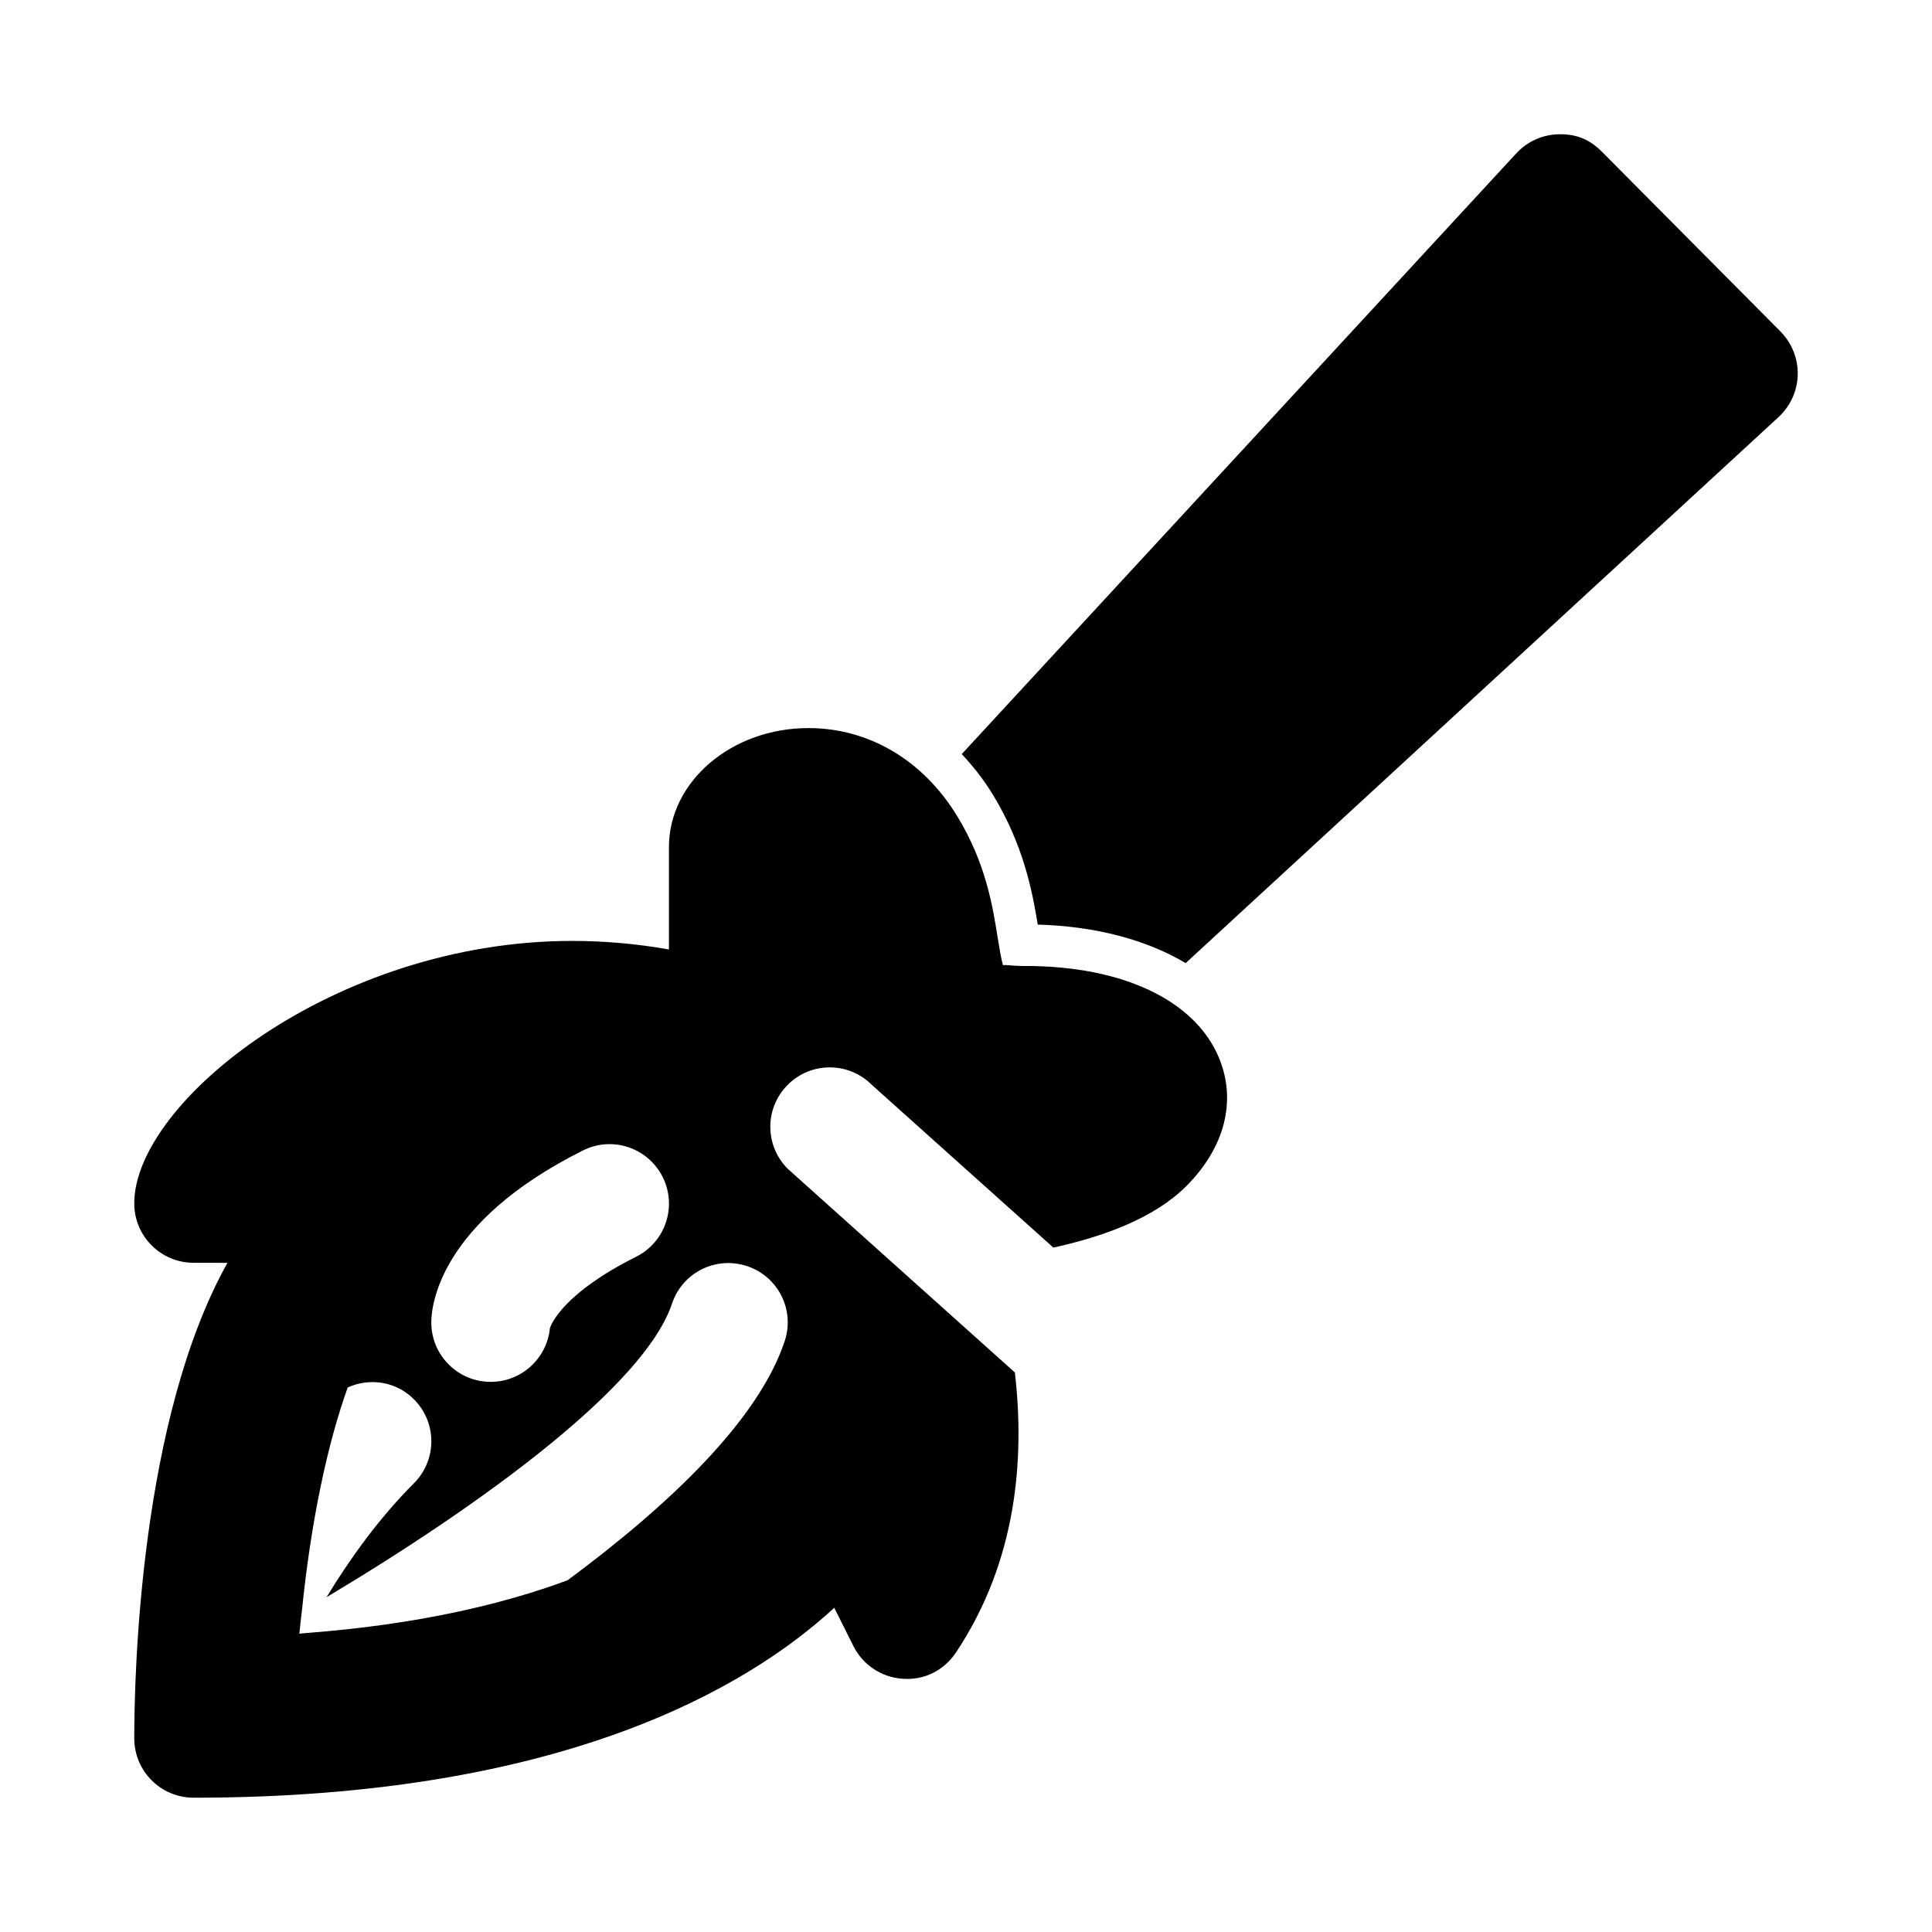
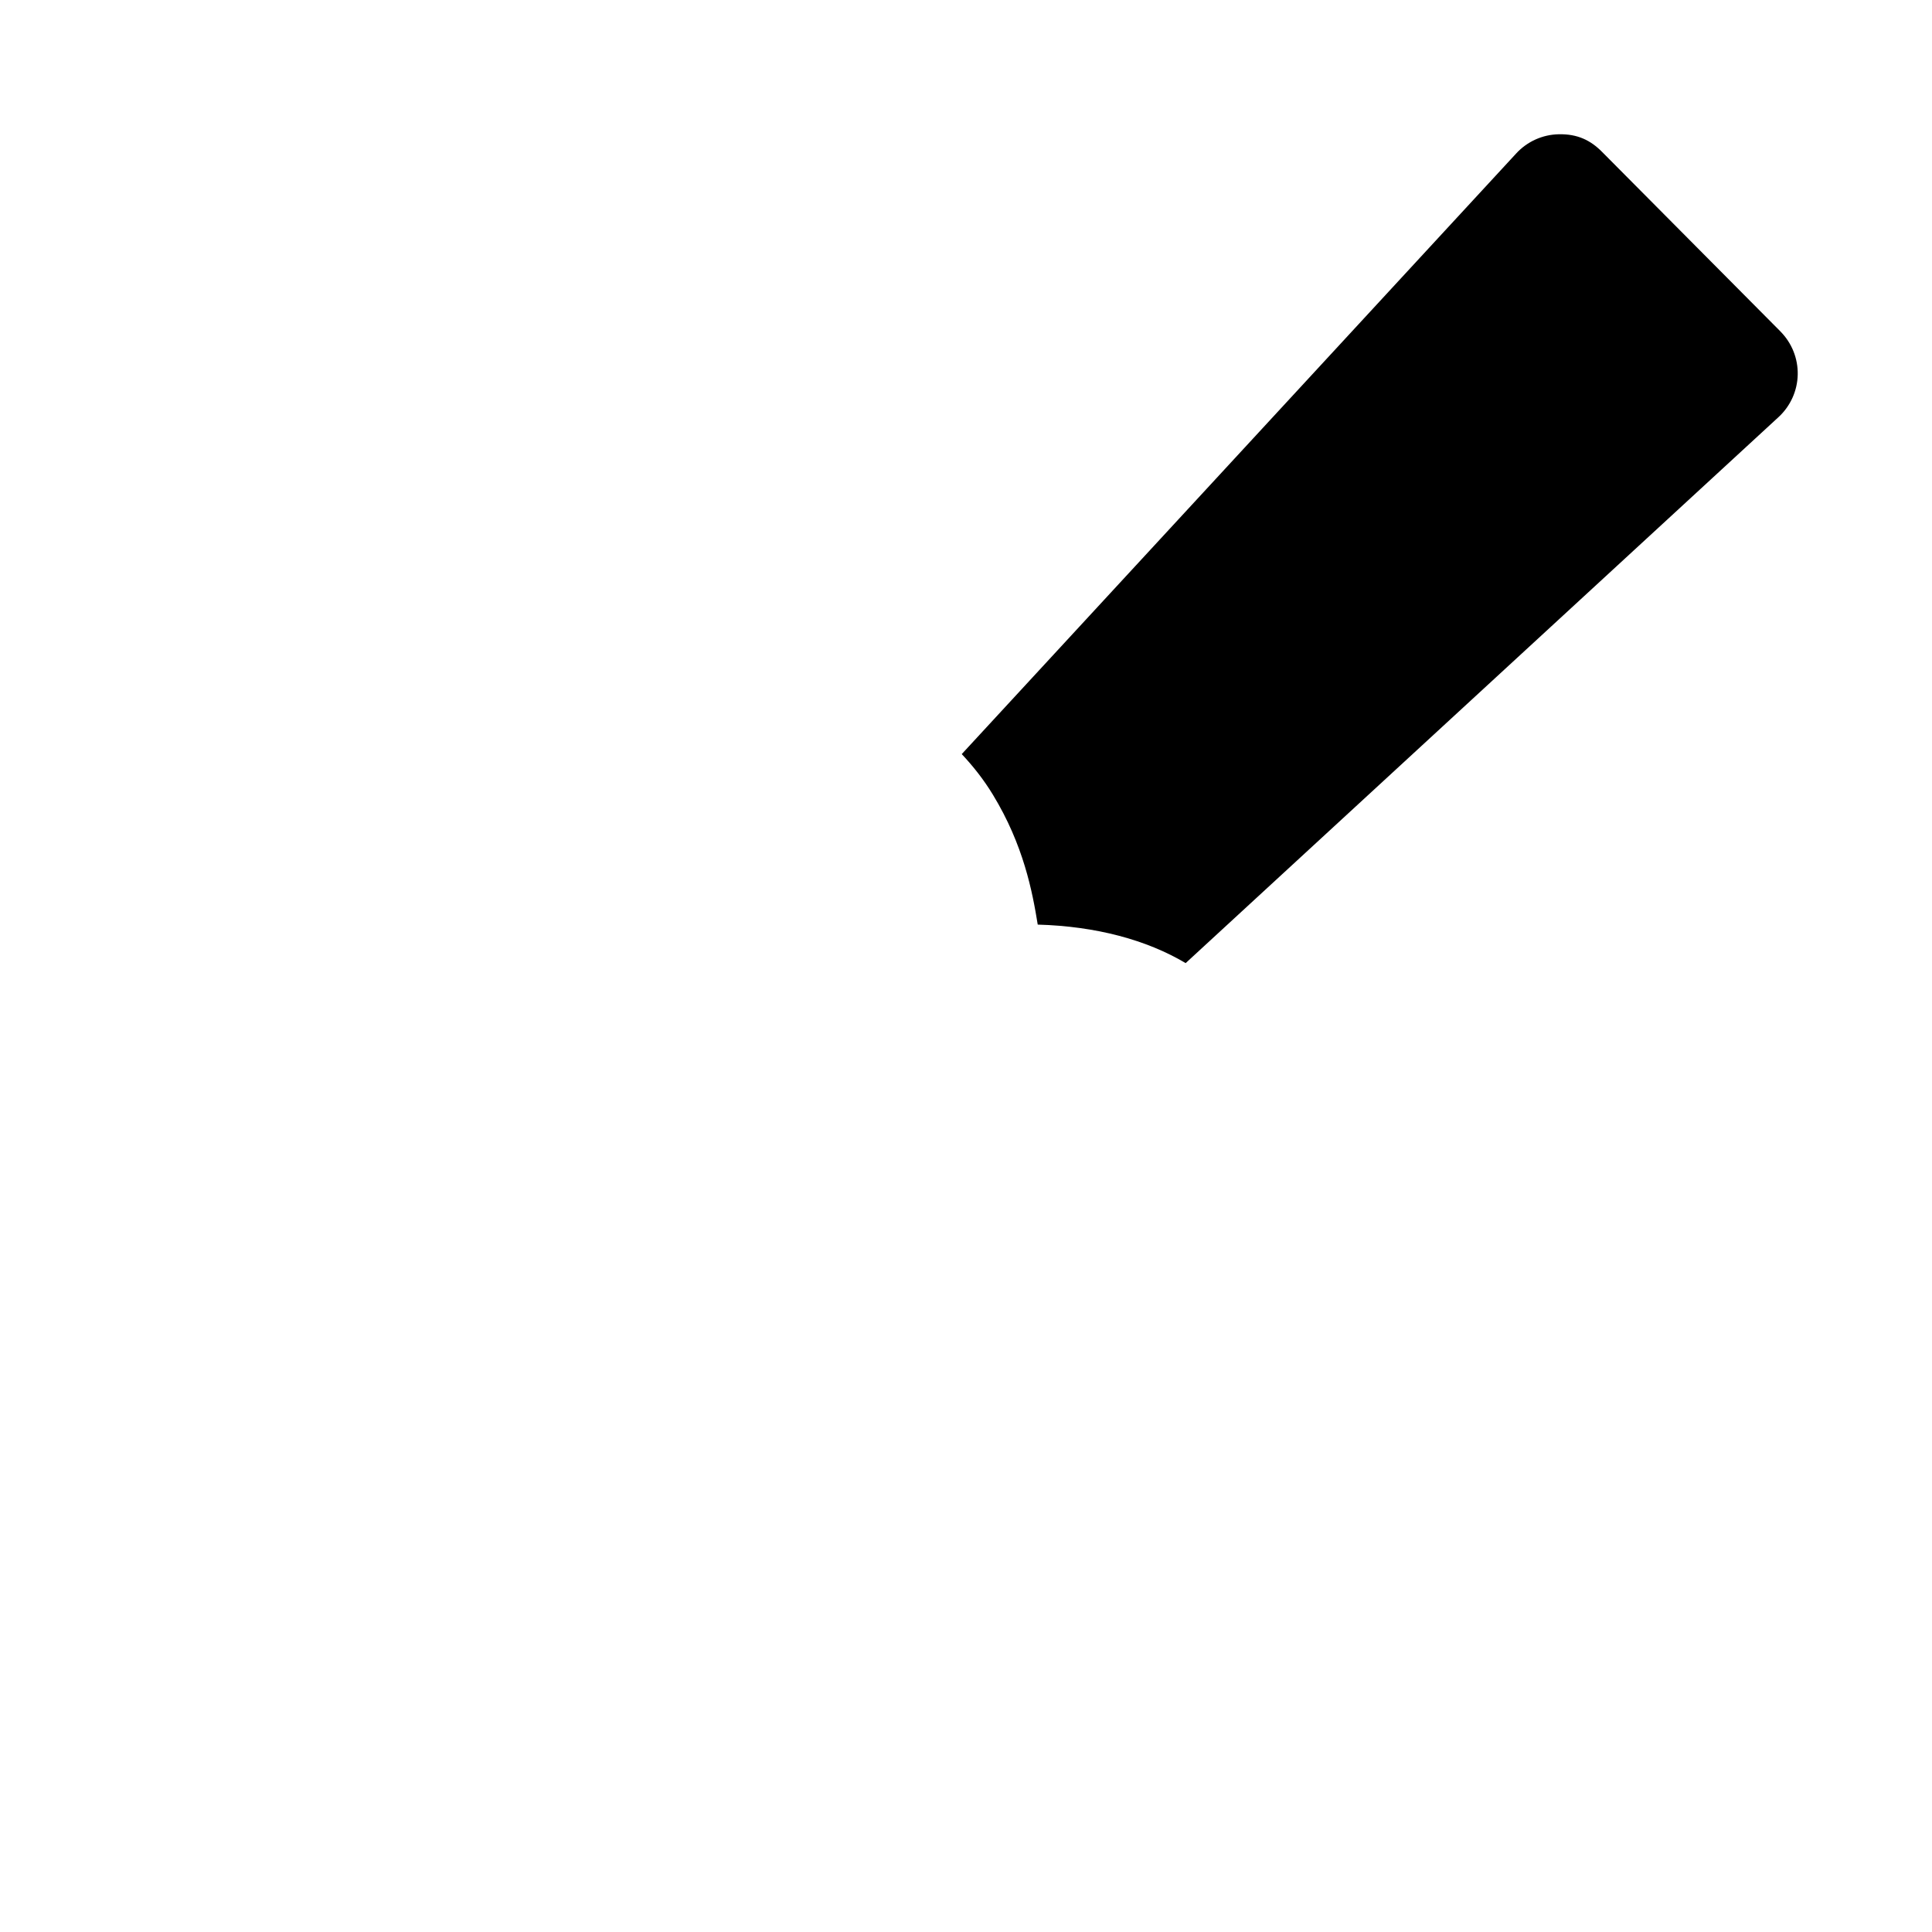
<svg xmlns="http://www.w3.org/2000/svg" fill="#000000" width="800px" height="800px" version="1.1" viewBox="144 144 512 512">
  <g>
    <path d="m615.85 231.85-47.297-47.609c-3.019-3.055-6.5-4.769-11.457-4.66-4.281 0.078-8.359 1.906-11.273 5.07l-146.95 159.19c3.023 3.227 5.824 6.754 8.25 10.754 8.141 13.367 10.484 25.742 11.887 34.434 15.539 0.441 28.891 4.078 39.203 10.203l157.12-144.7c3.148-2.902 4.988-6.961 5.082-11.23 0.094-4.281-1.559-8.406-4.566-11.445z" />
-     <path d="m415.74 400c-3.606 0-5.465-0.395-5.918-0.203-0.504-1.527-1.008-4.785-1.418-7.258-1.324-8.344-3.133-19.773-10.707-32.211-9.055-14.863-23.426-23.379-39.453-23.379-20.375-0.004-36.969 14.148-36.969 31.562v27.109c-8.516-1.512-17.082-2.266-25.648-2.266-62.941 0-116.05 42.727-116.05 69.555 0 8.691 7.039 15.742 15.742 15.742l8.957 0.016c-23.156 41.41-24.699 109.02-24.699 126 0 8.691 7.039 15.742 15.742 15.742 97.52 0 146.84-29.191 169.77-50.332l5.07 10.141c2.504 5.023 7.512 8.328 13.098 8.676 5.856 0.41 10.957-2.312 14.09-6.977 16.152-24.246 18.246-51.309 15.602-74.203l-60.188-53.969c-6.156-6.156-6.156-16.105 0-22.262s16.105-6.156 22.262 0l48.129 43.141c13.273-2.898 26.75-7.809 35.203-16.262 10.234-10.234 13.414-22.625 8.691-34.008-6.328-15.246-25.488-24.359-51.309-24.359zm-117.25 48.883c7.777-3.906 17.223-0.738 21.129 7.039 3.891 7.777 0.738 17.238-7.039 21.129-18.941 9.477-22.402 17.586-22.844 18.895-0.77 7.996-7.492 14.262-15.695 14.262-8.707 0-15.742-7.055-15.742-15.742-0.004-4.254 1.934-26.453 40.191-45.582zm53.453 50.555c-7.023 21.098-30.859 43.578-57.512 63.34-17.301 6.422-40.02 11.777-69.367 13.996-0.598 0.047-1.133 0.125-1.73 0.172 0.172-2 0.426-3.824 0.629-5.777h0.016c2.426-24.277 6.91-44.871 12.172-59.48 5.777-2.613 12.801-1.637 17.539 3.133 6.156 6.156 6.156 16.105 0 22.262-9.164 9.164-16.863 19.852-23.16 30.195 40.934-24.449 84.277-55.953 91.551-77.793 2.754-8.234 11.586-12.707 19.918-9.949 8.242 2.742 12.699 11.652 9.945 19.902z" />
  </g>
</svg>